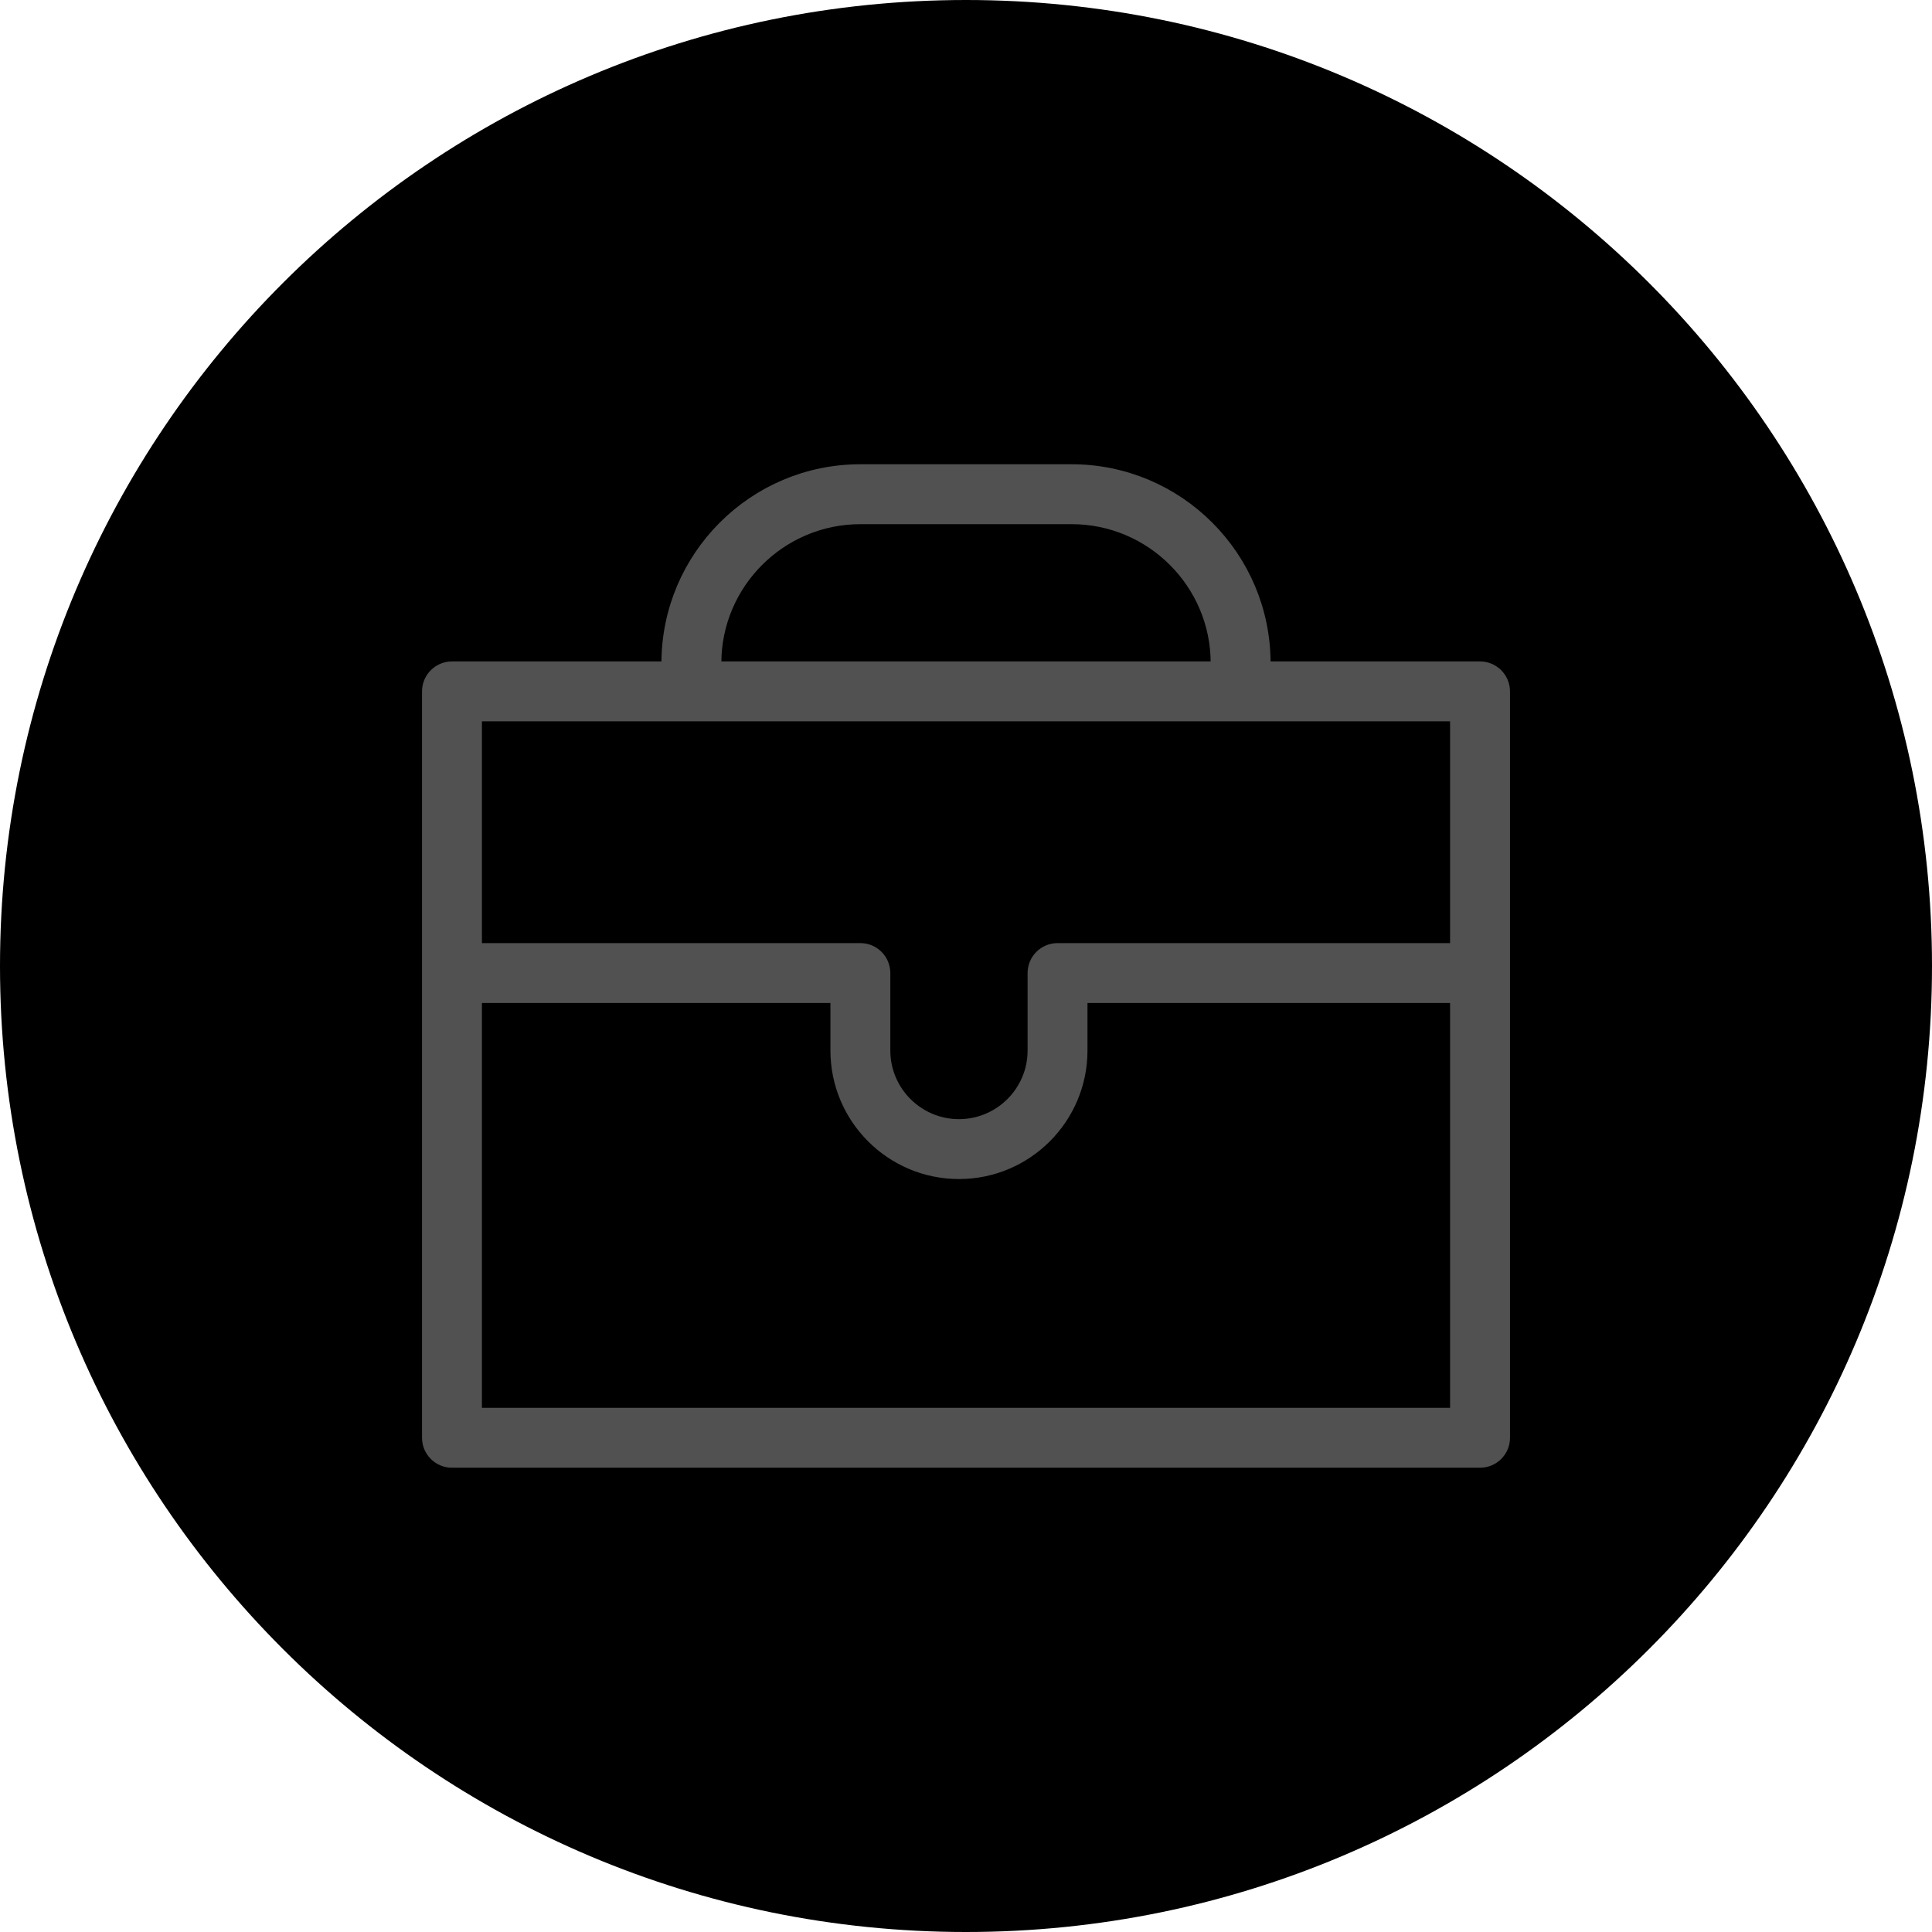
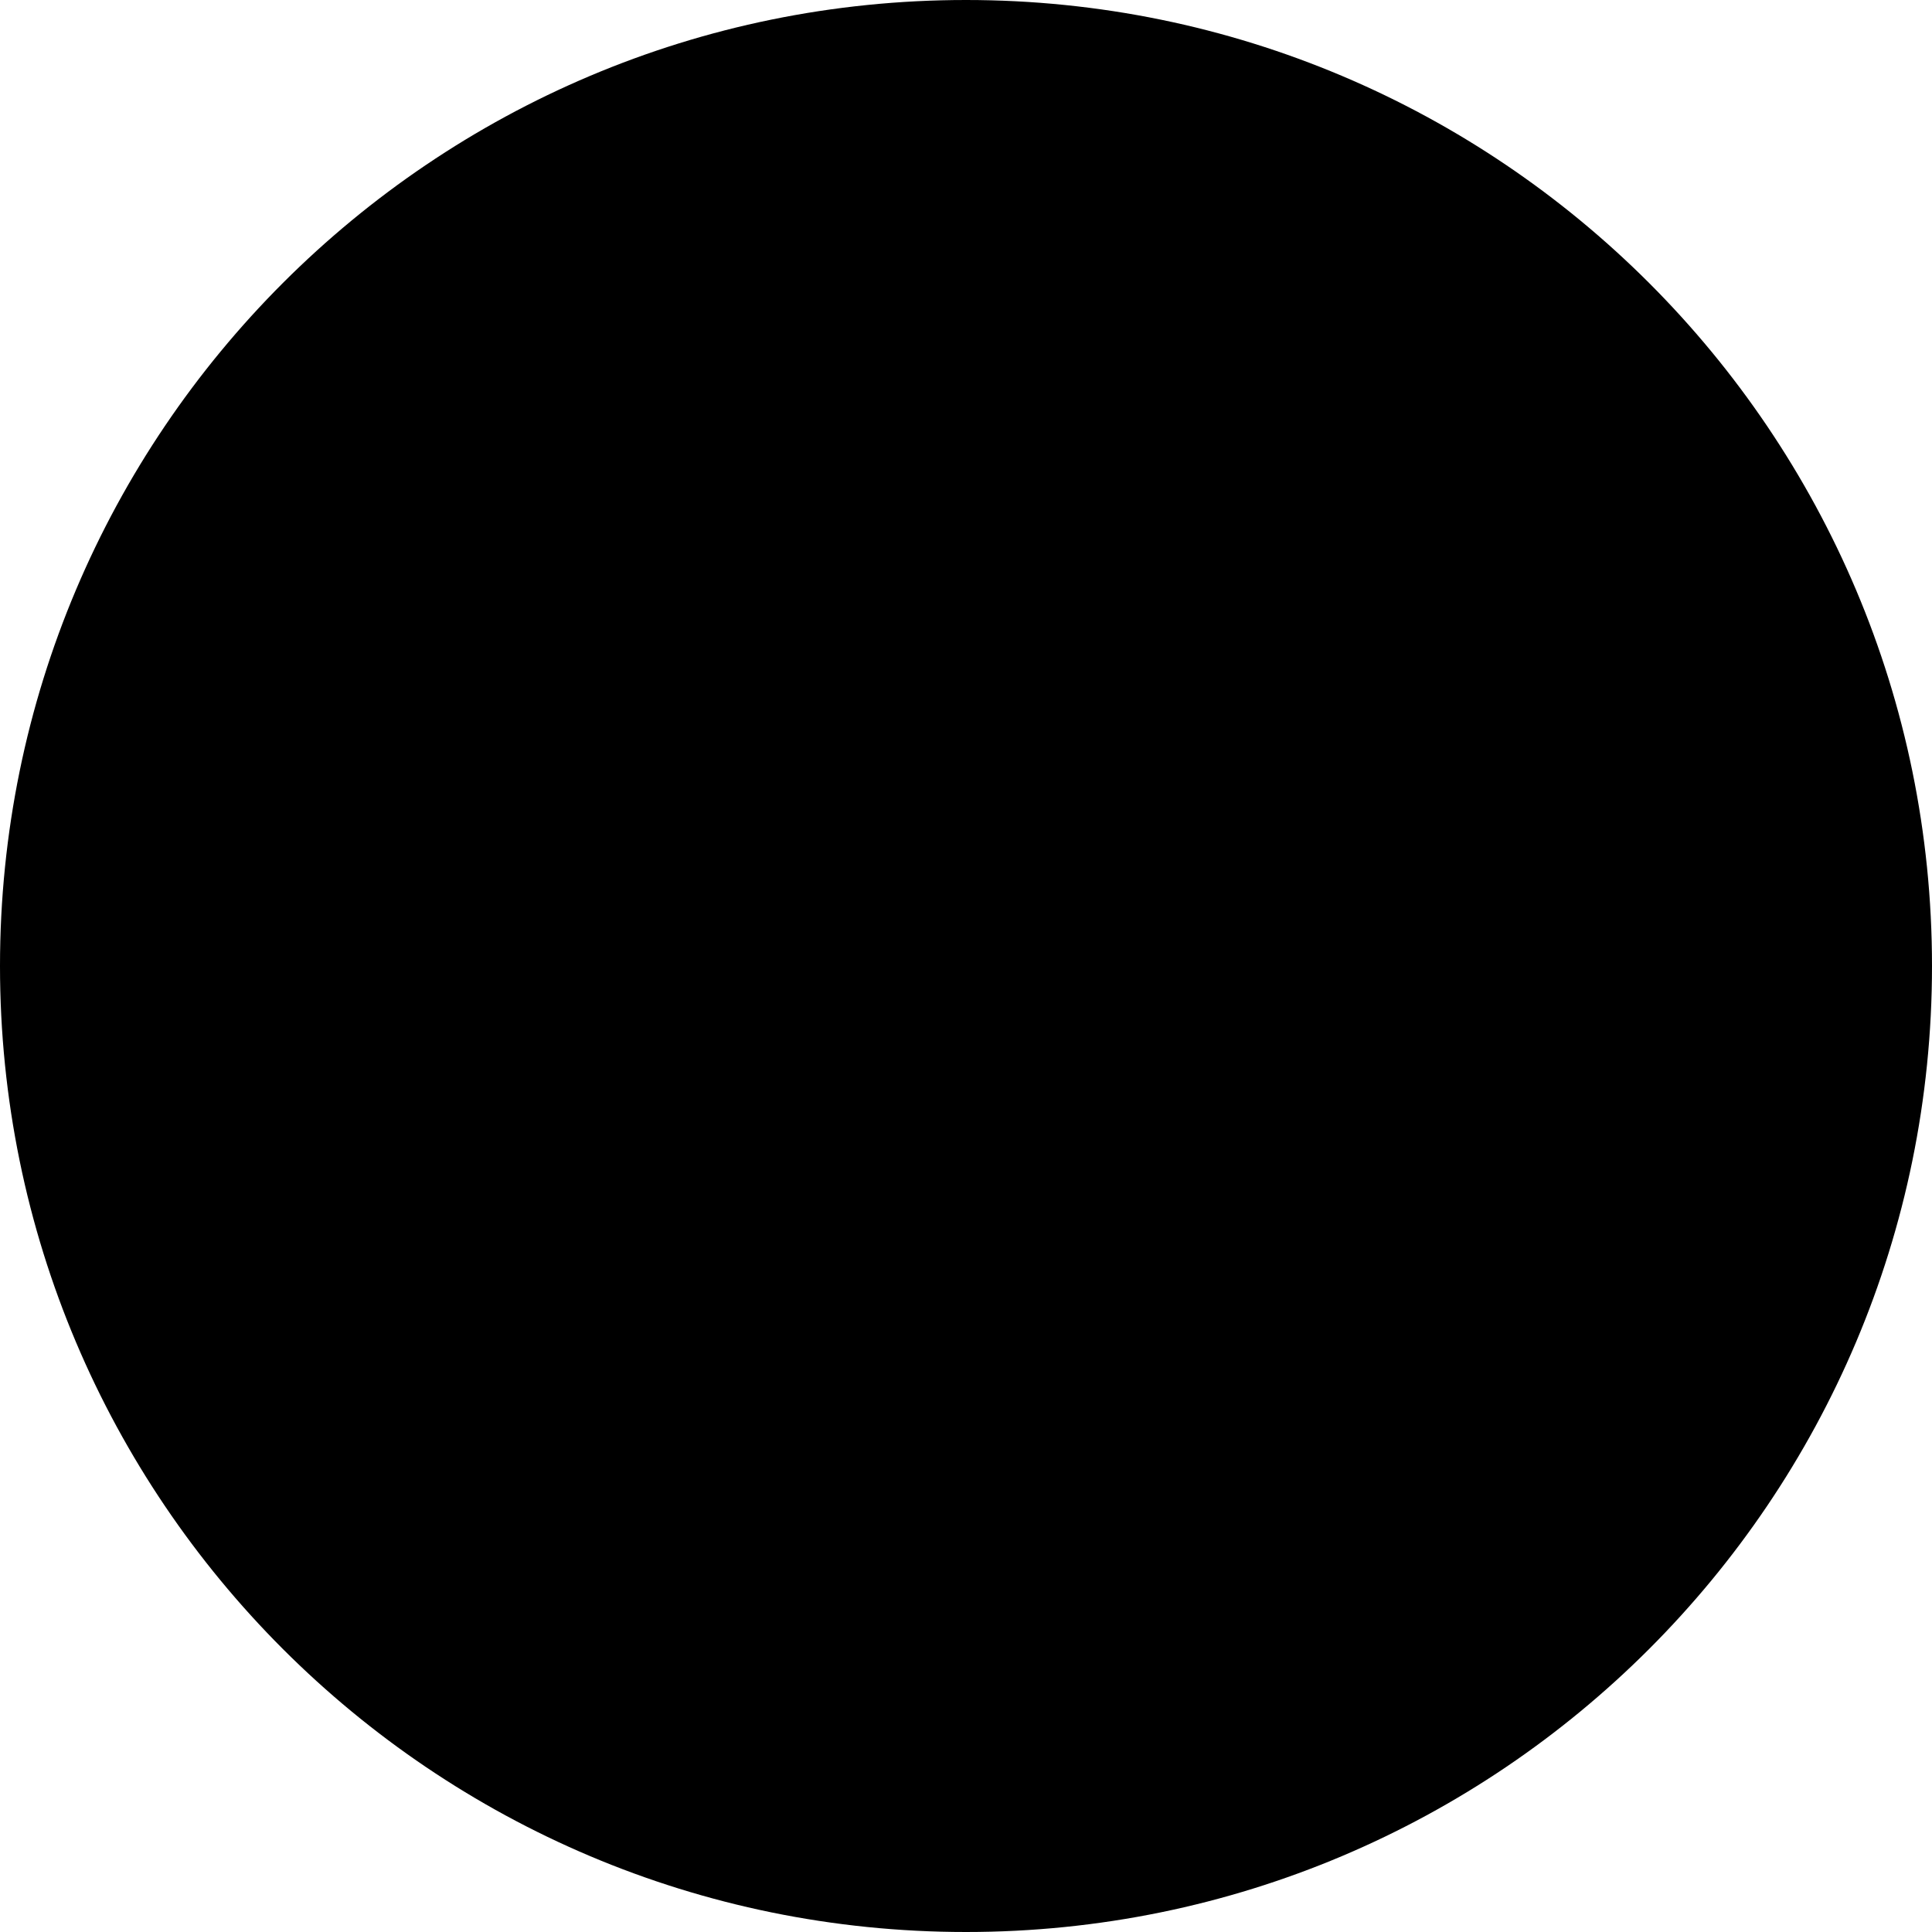
<svg xmlns="http://www.w3.org/2000/svg" viewBox="0 0 100.00 100.00" data-guides="{&quot;vertical&quot;:[],&quot;horizontal&quot;:[]}">
  <defs>
    <linearGradient id="tSvgGradient6f2523cd20" x1="32.18" x2="67.82" y1="3.28" y2="96.72" gradientUnits="userSpaceOnUse">
      <stop offset="0" stop-color="hsl(23.4,100%,64.31%)" stop-opacity="1" />
      <stop offset="1" stop-color="hsl(19.044,100%,59.22%)" stop-opacity="1" />
    </linearGradient>
  </defs>
-   <path color="rgb(51, 51, 51)" fill-rule="evenodd" fill="url(#tSvgGradient6f2523cd20)" x="0" y="0" width="100" height="100" rx="50" ry="50" id="tSvgf93a55fa1c" title="Rectangle 1" fill-opacity="1" stroke="none" stroke-opacity="1" d="M0 50C0 22.386 22.386 0 50 0H50C77.614 0 100 22.386 100 50H100C100 77.614 77.614 100 50 100H50C22.386 100 0 77.614 0 50Z" style="transform-origin: 50px 50px;" />
-   <path fill="#515151" stroke="#515151" fill-opacity="1" stroke-width="1" stroke-opacity="1" color="rgb(51, 51, 51)" fill-rule="evenodd" id="tSvge1384b75df" title="Path 1" d="M76.606 34.736C72.826 34.736 69.045 34.736 65.265 34.736C65.265 34.6 65.265 34.464 65.265 34.328C65.265 28.925 60.87 24.53 55.467 24.53C51.822 24.53 48.178 24.53 44.533 24.53C39.13 24.53 34.736 28.925 34.736 34.328C34.736 34.464 34.736 34.6 34.736 34.736C30.955 34.736 27.174 34.736 23.394 34.736C22.814 34.736 22.344 35.206 22.344 35.786C22.344 48.664 22.344 61.542 22.344 74.419C22.344 74.999 22.814 75.469 23.394 75.469C41.132 75.469 58.869 75.469 76.607 75.469C77.187 75.469 77.657 74.999 77.657 74.419C77.657 61.542 77.657 48.664 77.657 35.786C77.656 35.206 77.186 34.736 76.606 34.736ZM36.836 34.328C36.836 30.084 40.289 26.631 44.533 26.631C48.178 26.631 51.822 26.631 55.467 26.631C59.711 26.631 63.165 30.084 63.165 34.328C63.165 34.464 63.165 34.6 63.165 34.736C54.389 34.736 45.612 34.736 36.836 34.736C36.836 34.6 36.836 34.464 36.836 34.328ZM75.556 36.836C75.556 40.995 75.556 45.155 75.556 49.315C68.617 49.315 61.678 49.315 54.738 49.315C54.158 49.315 53.688 49.785 53.688 50.365C53.688 51.701 53.688 53.038 53.688 54.374C53.688 56.609 51.87 58.427 49.636 58.427C47.402 58.427 45.583 56.609 45.583 54.374C45.583 53.038 45.583 51.701 45.583 50.365C45.583 49.785 45.113 49.315 44.533 49.315C37.837 49.315 31.14 49.315 24.444 49.315C24.444 45.155 24.444 40.995 24.444 36.836C41.481 36.836 58.519 36.836 75.556 36.836ZM24.444 73.37C24.444 66.052 24.444 58.734 24.444 51.415C30.79 51.415 37.137 51.415 43.483 51.415C43.483 52.402 43.483 53.389 43.483 54.375C43.483 57.768 46.243 60.527 49.636 60.527C53.029 60.527 55.788 57.768 55.788 54.375C55.788 53.389 55.788 52.402 55.788 51.415C62.378 51.415 68.967 51.415 75.556 51.415C75.556 58.734 75.556 66.052 75.556 73.37C58.519 73.37 41.481 73.37 24.444 73.37Z" />
+   <path color="rgb(51, 51, 51)" fill-rule="evenodd" fill="url(#tSvgGradient6f2523cd20)" x="0" y="0" width="100" height="100" rx="50" ry="50" id="tSvgf93a55fa1c" title="Rectangle 1" fill-opacity="1" stroke="none" stroke-opacity="1" d="M0 50C0 22.386 22.386 0 50 0C77.614 0 100 22.386 100 50H100C100 77.614 77.614 100 50 100H50C22.386 100 0 77.614 0 50Z" style="transform-origin: 50px 50px;" />
</svg>